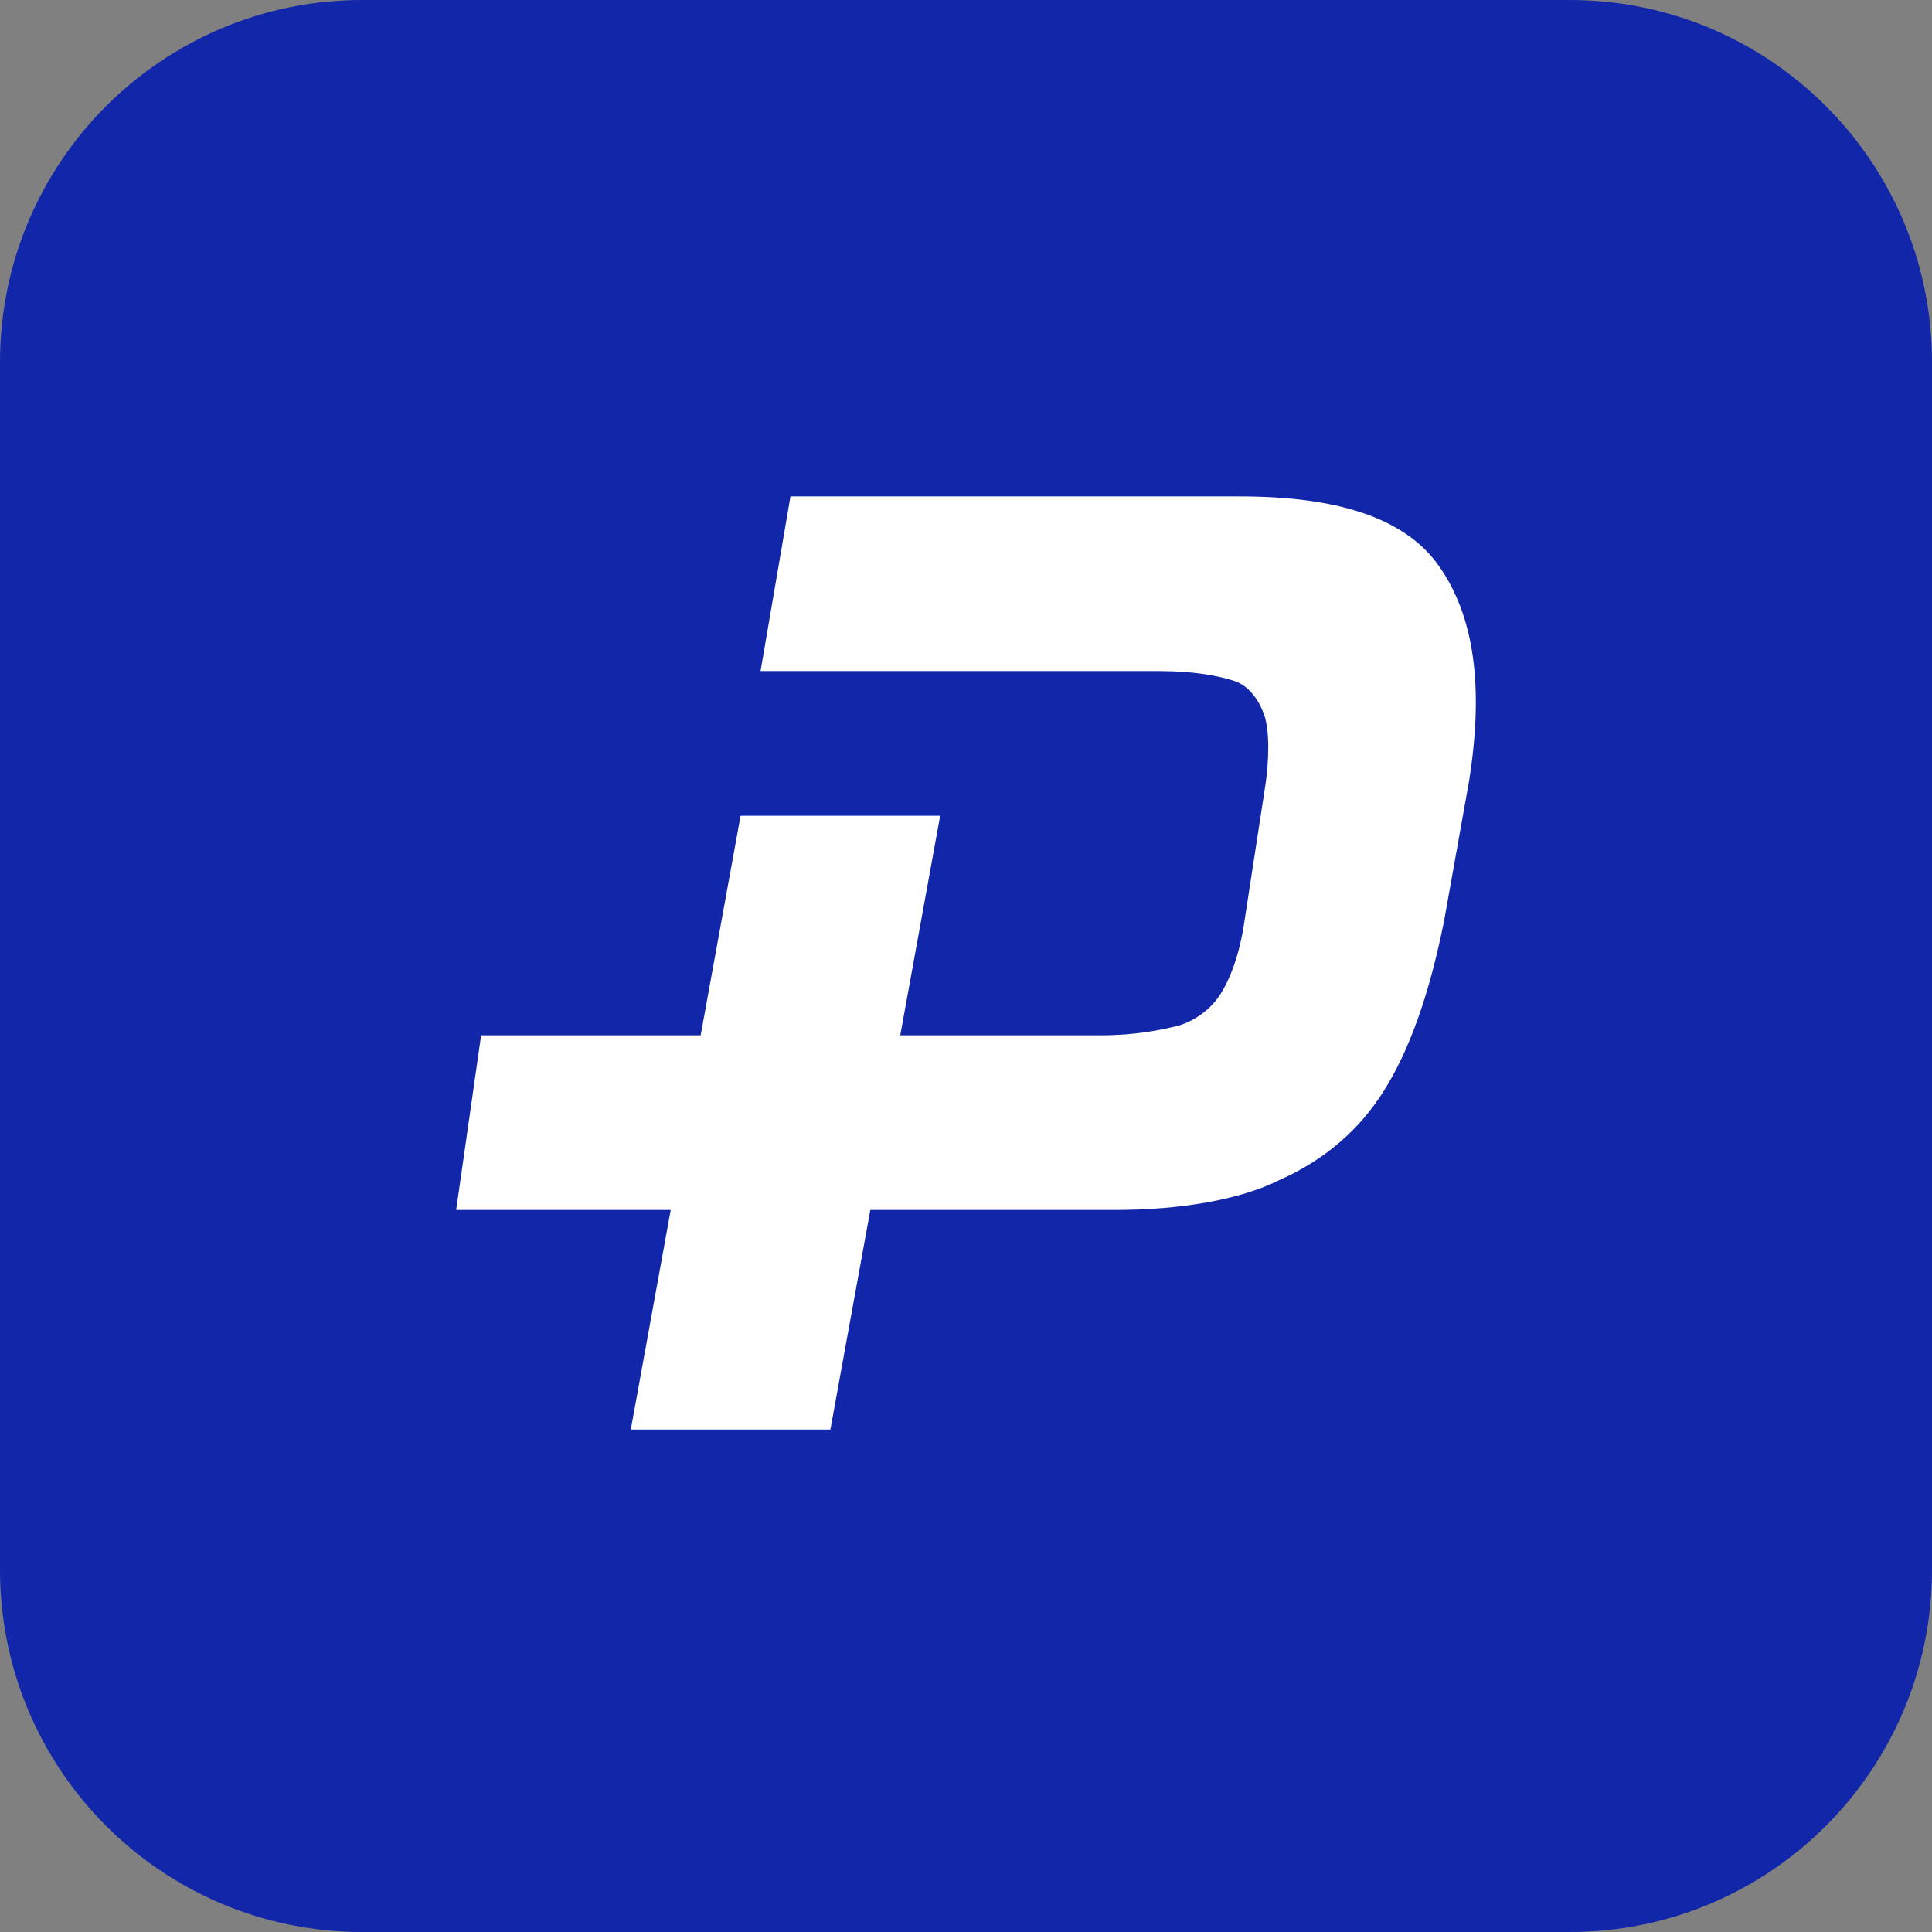
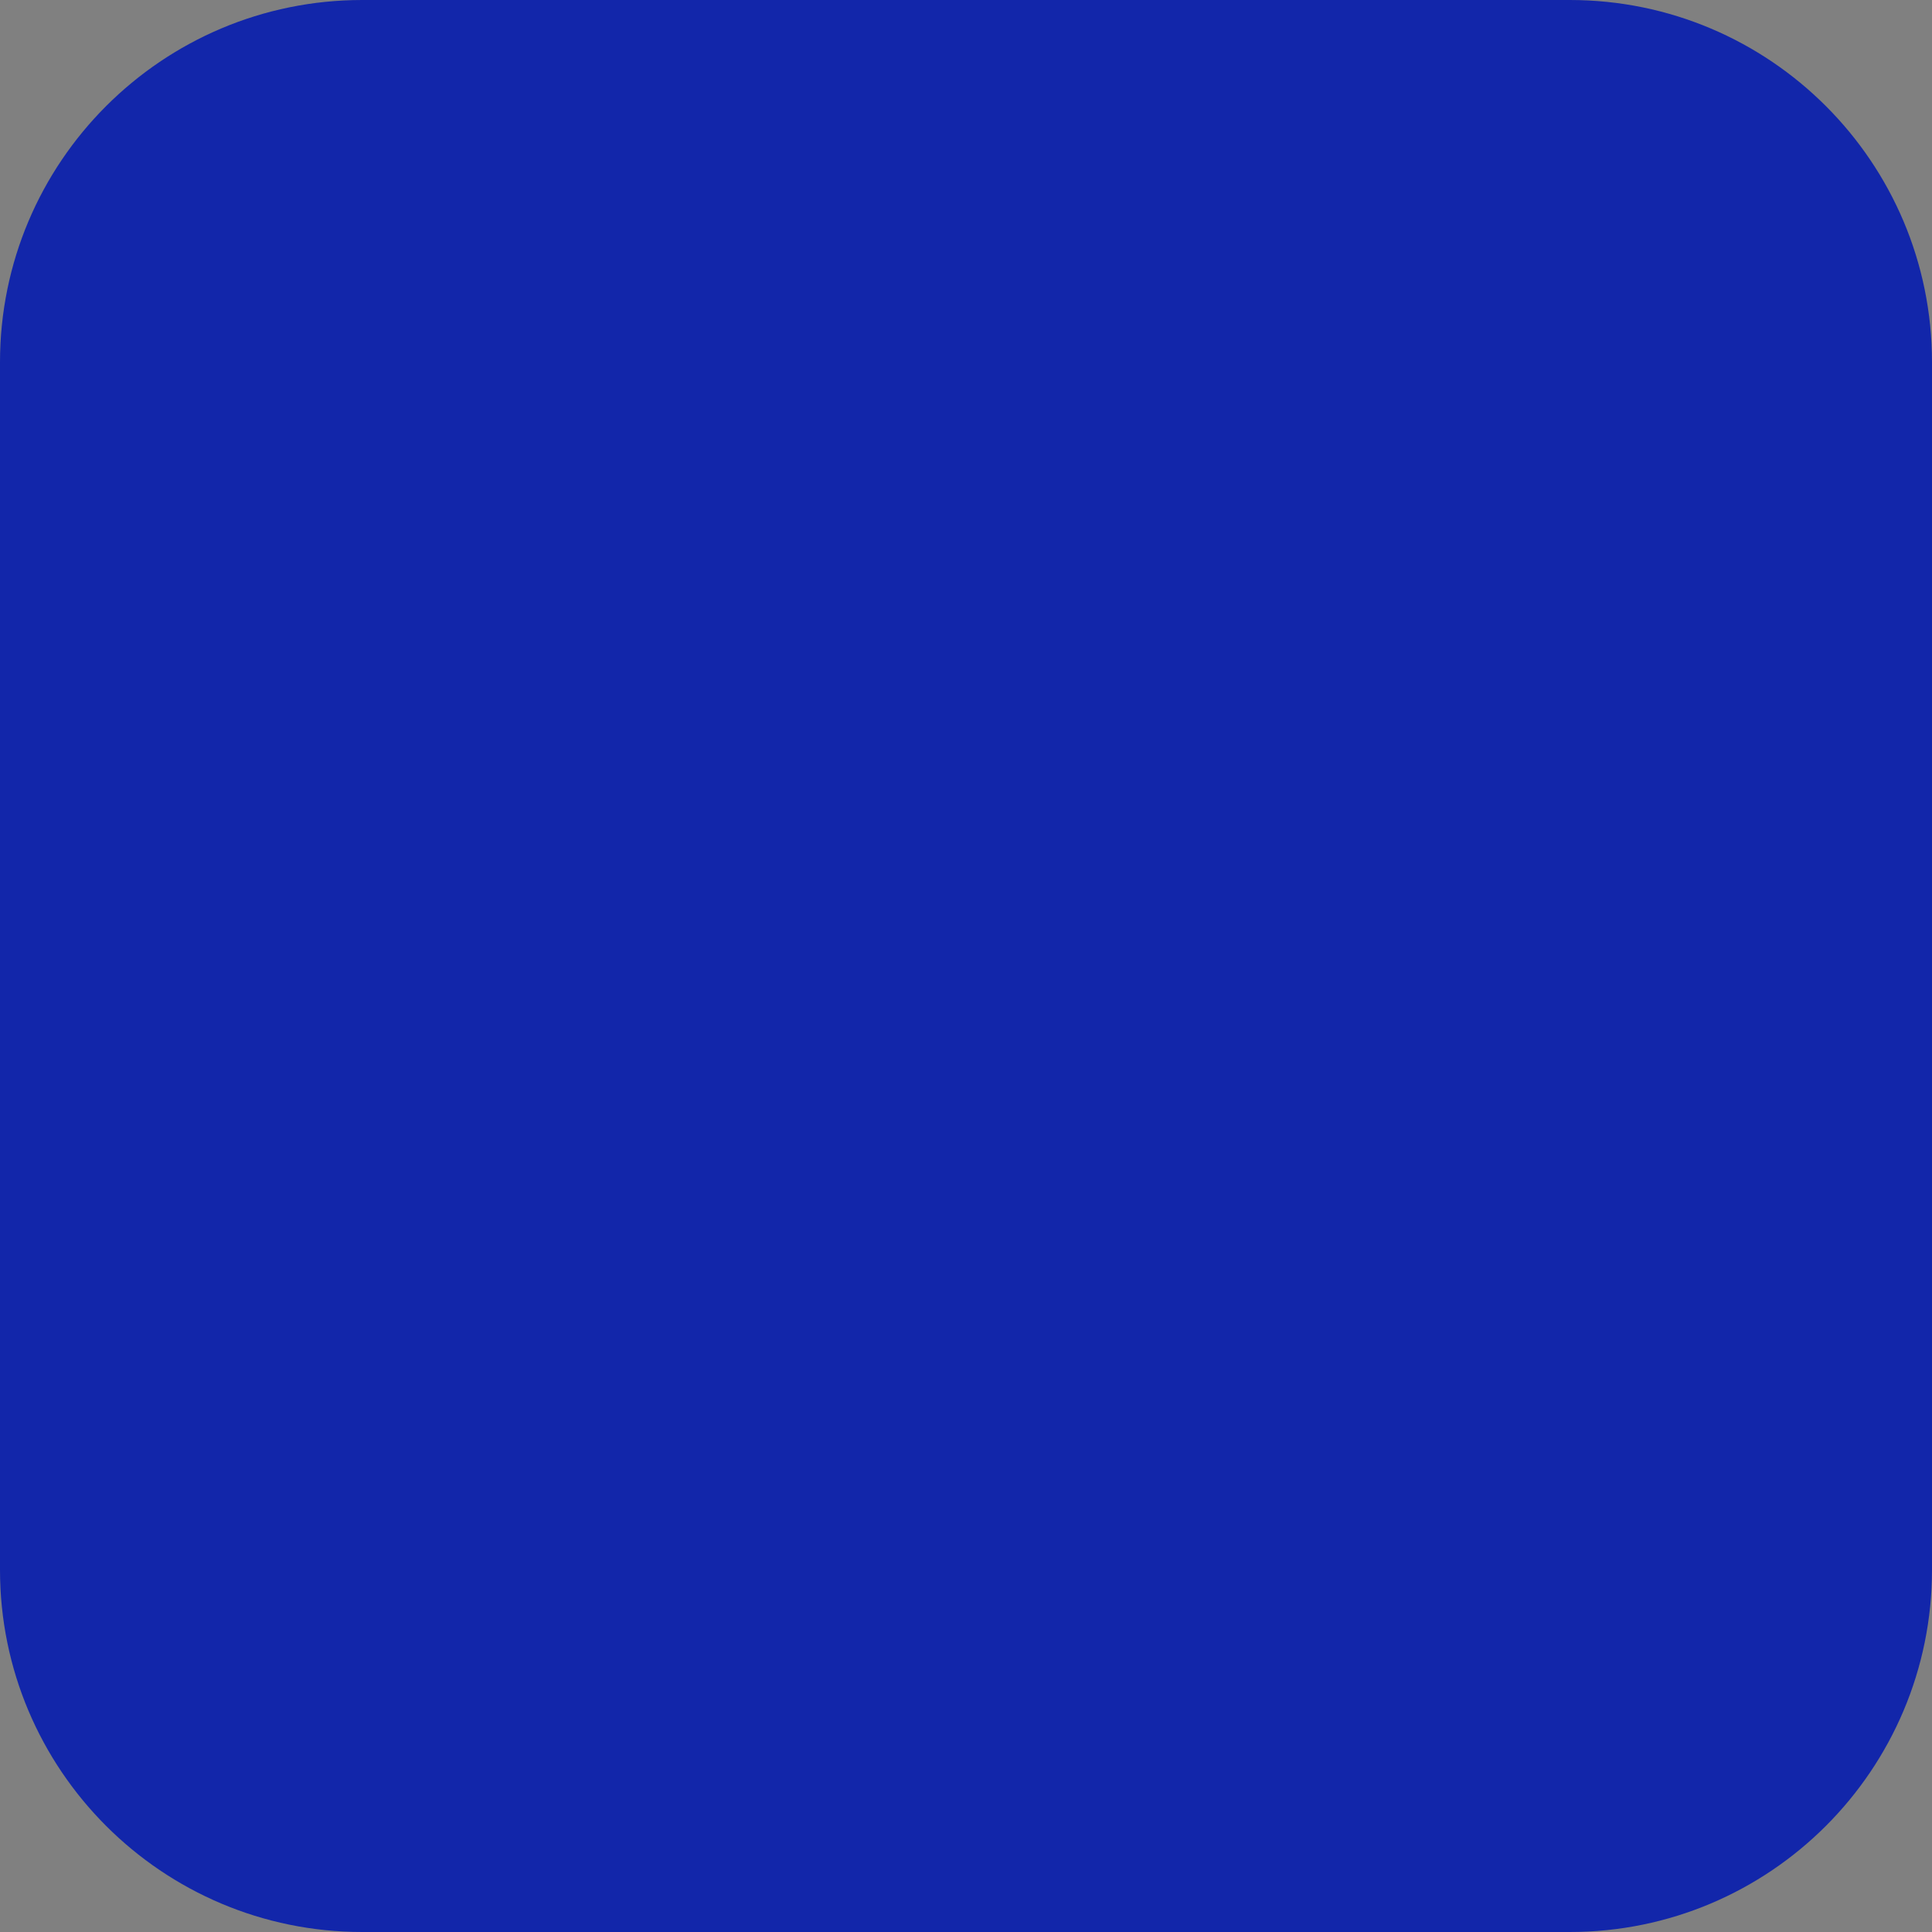
<svg xmlns="http://www.w3.org/2000/svg" width="144" height="144" viewBox="0 0 144 144" fill="none">
  <rect x="0" y="0" width="144" height="144" fill="#808080" stroke="none" />
  <g clip-path="url(#clip0_4309_2341)">
    <path d="M117 0H27C12.088 0 0 12.088 0 27V117C0 131.912 12.088 144 27 144H117C131.912 144 144 131.912 144 117V27C144 12.088 131.912 0 117 0Z" fill="#1226AA" />
-     <path d="M71.563 50.017L75.282 37H58.918L56.687 50.017H71.563ZM67.1 77.166L70.075 60.802H55.199L52.224 77.166H35.86L34 90.183H49.992L47.017 106.547H61.893L64.869 90.183M107.266 42.207C104.663 38.488 99.456 37 92.39 37H74.166L71.563 50.017H86.439C89.043 50.017 90.902 50.389 92.018 50.761C93.134 51.133 93.878 52.248 94.25 53.364C94.621 54.48 94.621 56.711 94.25 58.943L92.762 68.612C92.39 71.216 91.646 73.075 90.902 74.191C90.159 75.307 89.043 76.051 87.927 76.423C86.439 76.794 84.58 77.166 81.977 77.166H67.1L64.869 90.183H83.092C87.927 90.183 92.39 89.439 95.365 87.952C98.713 86.464 101.316 84.233 103.175 81.257C105.035 78.282 106.523 74.191 107.638 68.612L109.498 58.199C110.614 51.133 109.87 45.926 107.266 42.207Z" fill="white" />
  </g>
  <defs>
    <clipPath id="clip0_4309_2341">
      <rect width="144" height="144" fill="white" />
    </clipPath>
  </defs>
</svg>